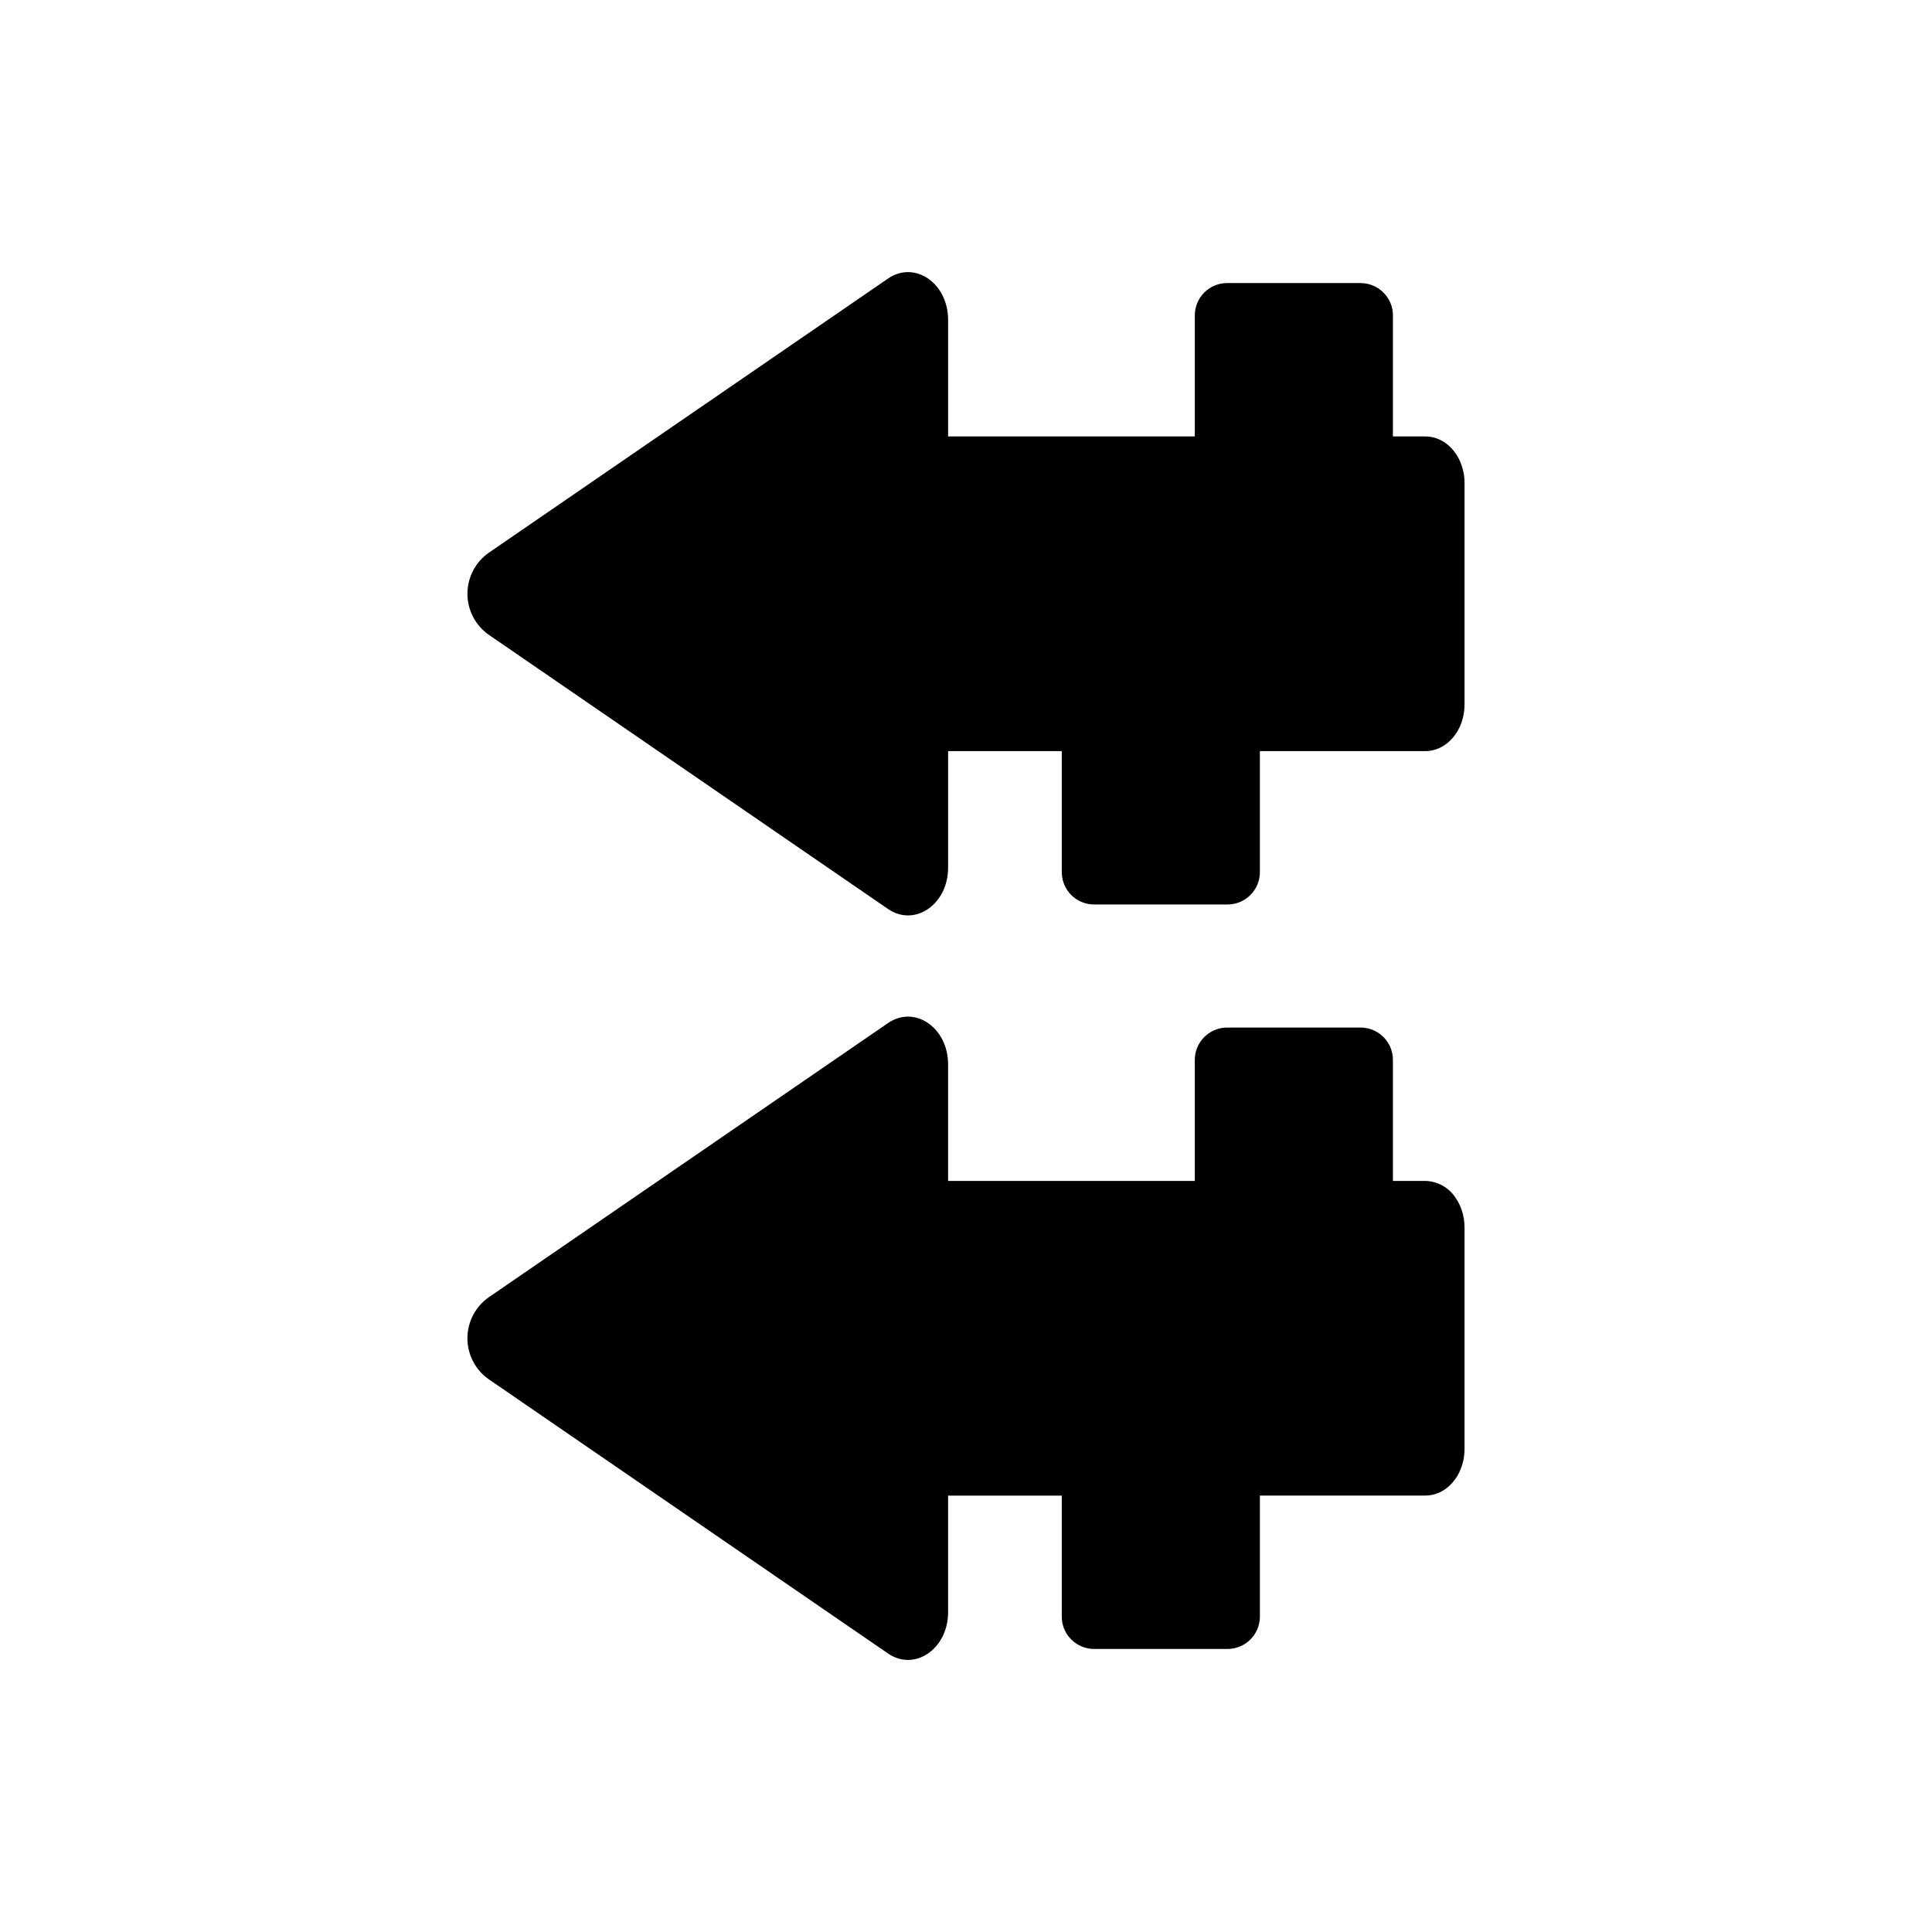
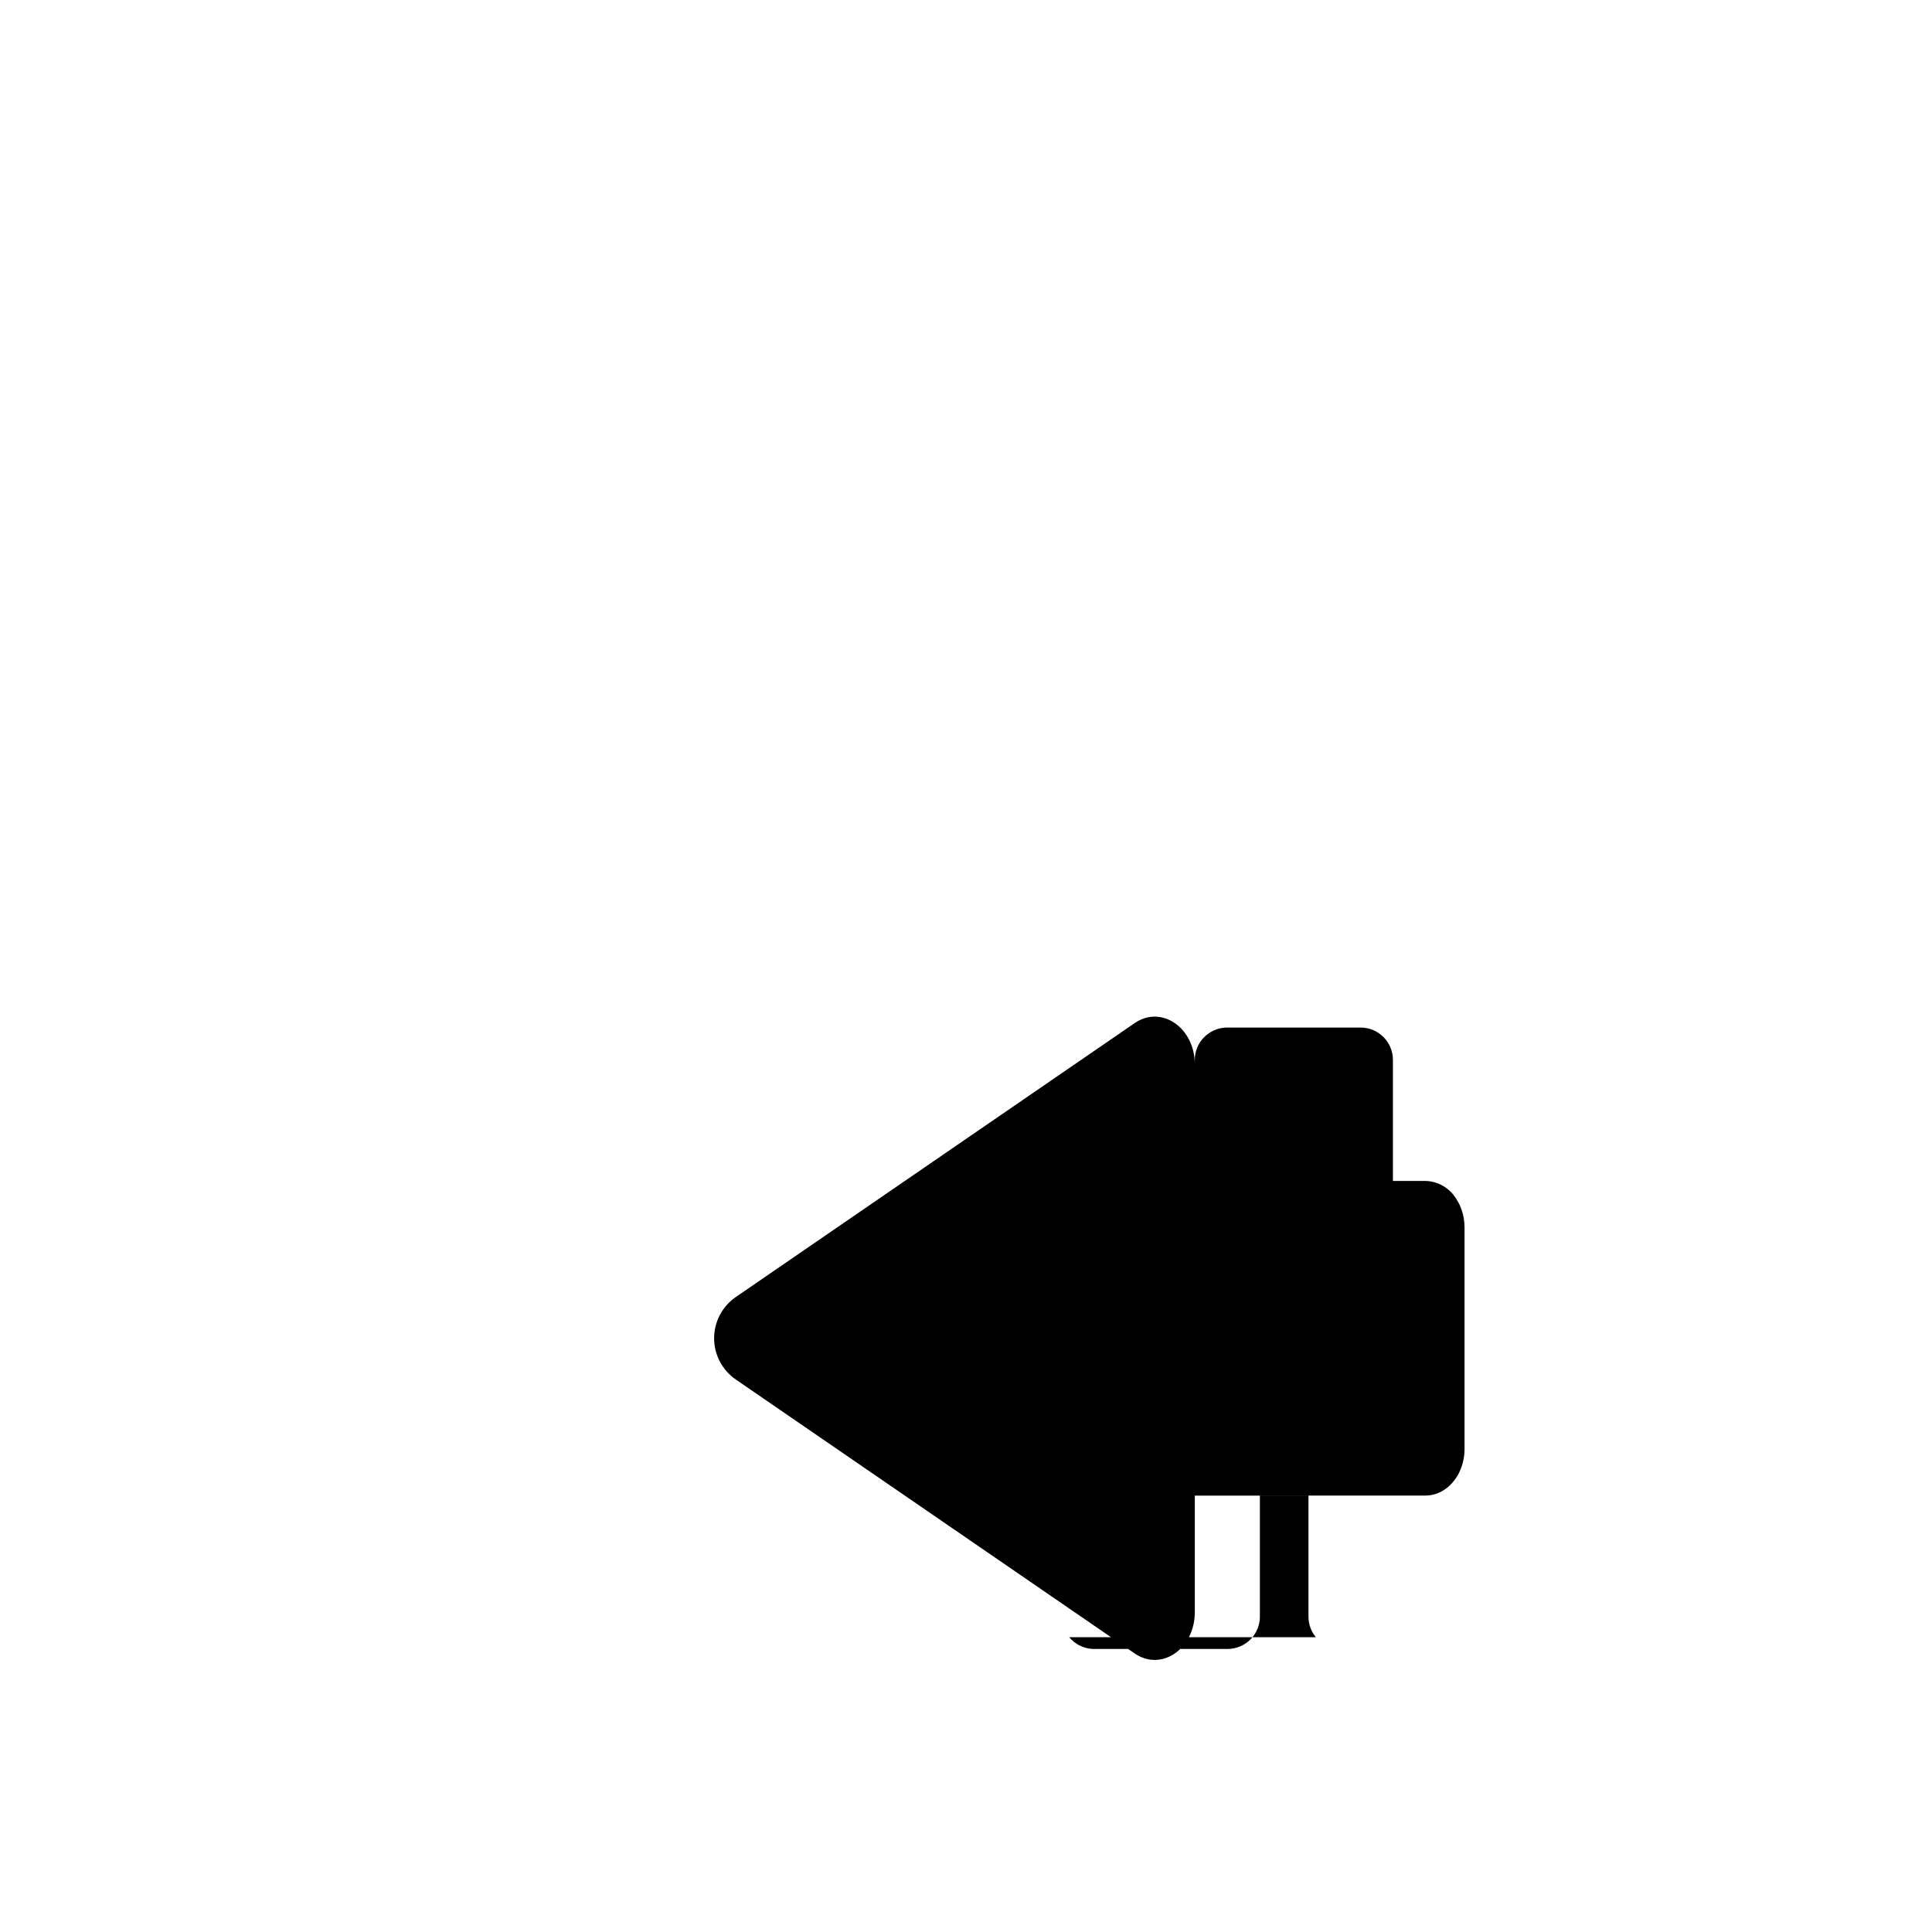
<svg xmlns="http://www.w3.org/2000/svg" fill="#000000" width="800px" height="800px" version="1.1" viewBox="144 144 512 512">
  <g>
-     <path d="m427.34 577.87c0.176 0.211 0.359 0.414 0.555 0.609 1.605 1.609 3.789 2.516 6.062 2.512h35.348c2.273 0 4.457-0.906 6.066-2.512 1.609-1.609 2.512-3.793 2.512-6.066v-32.07h43.867c1.203-0.004 2.394-0.254 3.5-0.734 0.5-0.211 0.984-0.461 1.441-0.754 1.07-0.703 2.008-1.59 2.769-2.621 0.324-0.422 0.621-0.867 0.887-1.328 0.297-0.535 0.559-1.086 0.777-1.656 0.66-1.668 0.996-3.445 0.992-5.238v-58.719c0.004-1.637-0.27-3.262-0.812-4.801-0.258-0.727-0.578-1.426-0.957-2.098-0.188-0.328-0.387-0.645-0.598-0.949-1.758-2.727-4.754-4.406-8-4.488h-8.613v-32.078c0-4.727-3.832-8.562-8.559-8.566h-35.375c-1.535 0-3.043 0.418-4.363 1.207-0.594 0.352-1.145 0.773-1.641 1.254-0.02 0.02-0.039 0.031-0.055 0.051-1.609 1.605-2.512 3.785-2.508 6.059v32.078h-65.379v-30.898c0-9.723-8.848-15.797-15.926-10.938l-105.7 72.59c-3.606 2.473-5.758 6.566-5.758 10.938 0 4.371 2.152 8.461 5.758 10.938l105.7 72.594c7.078 4.859 15.926-1.215 15.926-10.938v-30.898h30.125v32.07c-0.004 1.988 0.688 3.918 1.957 5.453z" />
-     <path d="m532.12 330.71v-58.715c0.004-1.953-0.395-3.887-1.172-5.676-0.031-0.066-0.051-0.137-0.082-0.203-1.758-3.844-5.18-6.453-9.117-6.453h-8.613v-32.082c0.004-1.426-0.352-2.832-1.031-4.086-0.047-0.086-0.098-0.164-0.152-0.25-0.137-0.234-0.285-0.461-0.441-0.68l-0.004 0.004c-1.605-2.234-4.188-3.555-6.934-3.555h-35.371c-4.731 0-8.566 3.836-8.566 8.566v32.078h-65.379v-30.898c0-9.723-8.848-15.801-15.926-10.938l-105.7 72.59c-3.606 2.477-5.758 6.566-5.758 10.941 0 4.371 2.152 8.461 5.758 10.938l105.7 72.594c7.078 4.859 15.926-1.215 15.926-10.938v-30.898h30.125v32.07-0.004c-0.004 2.277 0.902 4.461 2.508 6.07 1.609 1.609 3.793 2.512 6.07 2.512h35.348-0.004c2.277 0 4.457-0.906 6.066-2.516 1.609-1.609 2.512-3.789 2.512-6.066v-32.07h43.867c5.727 0 10.367-5.523 10.367-12.332z" />
+     <path d="m427.34 577.87c0.176 0.211 0.359 0.414 0.555 0.609 1.605 1.609 3.789 2.516 6.062 2.512h35.348c2.273 0 4.457-0.906 6.066-2.512 1.609-1.609 2.512-3.793 2.512-6.066v-32.07h43.867c1.203-0.004 2.394-0.254 3.5-0.734 0.5-0.211 0.984-0.461 1.441-0.754 1.07-0.703 2.008-1.59 2.769-2.621 0.324-0.422 0.621-0.867 0.887-1.328 0.297-0.535 0.559-1.086 0.777-1.656 0.66-1.668 0.996-3.445 0.992-5.238v-58.719c0.004-1.637-0.27-3.262-0.812-4.801-0.258-0.727-0.578-1.426-0.957-2.098-0.188-0.328-0.387-0.645-0.598-0.949-1.758-2.727-4.754-4.406-8-4.488h-8.613v-32.078c0-4.727-3.832-8.562-8.559-8.566h-35.375c-1.535 0-3.043 0.418-4.363 1.207-0.594 0.352-1.145 0.773-1.641 1.254-0.02 0.02-0.039 0.031-0.055 0.051-1.609 1.605-2.512 3.785-2.508 6.059v32.078v-30.898c0-9.723-8.848-15.797-15.926-10.938l-105.7 72.59c-3.606 2.473-5.758 6.566-5.758 10.938 0 4.371 2.152 8.461 5.758 10.938l105.7 72.594c7.078 4.859 15.926-1.215 15.926-10.938v-30.898h30.125v32.07c-0.004 1.988 0.688 3.918 1.957 5.453z" />
  </g>
</svg>